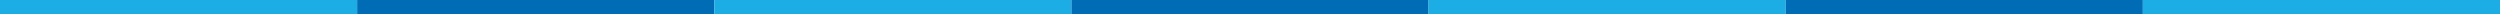
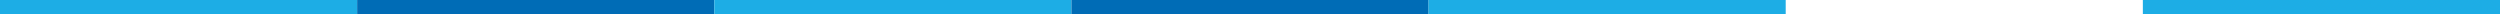
<svg xmlns="http://www.w3.org/2000/svg" id="_レイヤー_" data-name="&lt;レイヤー&gt;" viewBox="0 0 878 5">
  <defs>
    <style>.cls-1{fill:#1dade5;}.cls-2{fill:#006cb6;}</style>
  </defs>
  <rect class="cls-1" width="125.43" height="5" />
  <rect class="cls-2" x="125.43" width="125.43" height="5" />
  <rect class="cls-1" x="250.86" width="125.43" height="5" />
  <rect class="cls-2" x="376.29" width="125.43" height="5" />
  <rect class="cls-1" x="501.71" width="125.43" height="5" />
-   <rect class="cls-2" x="627.14" width="125.43" height="5" />
  <rect class="cls-1" x="752.57" width="125.43" height="5" />
</svg>